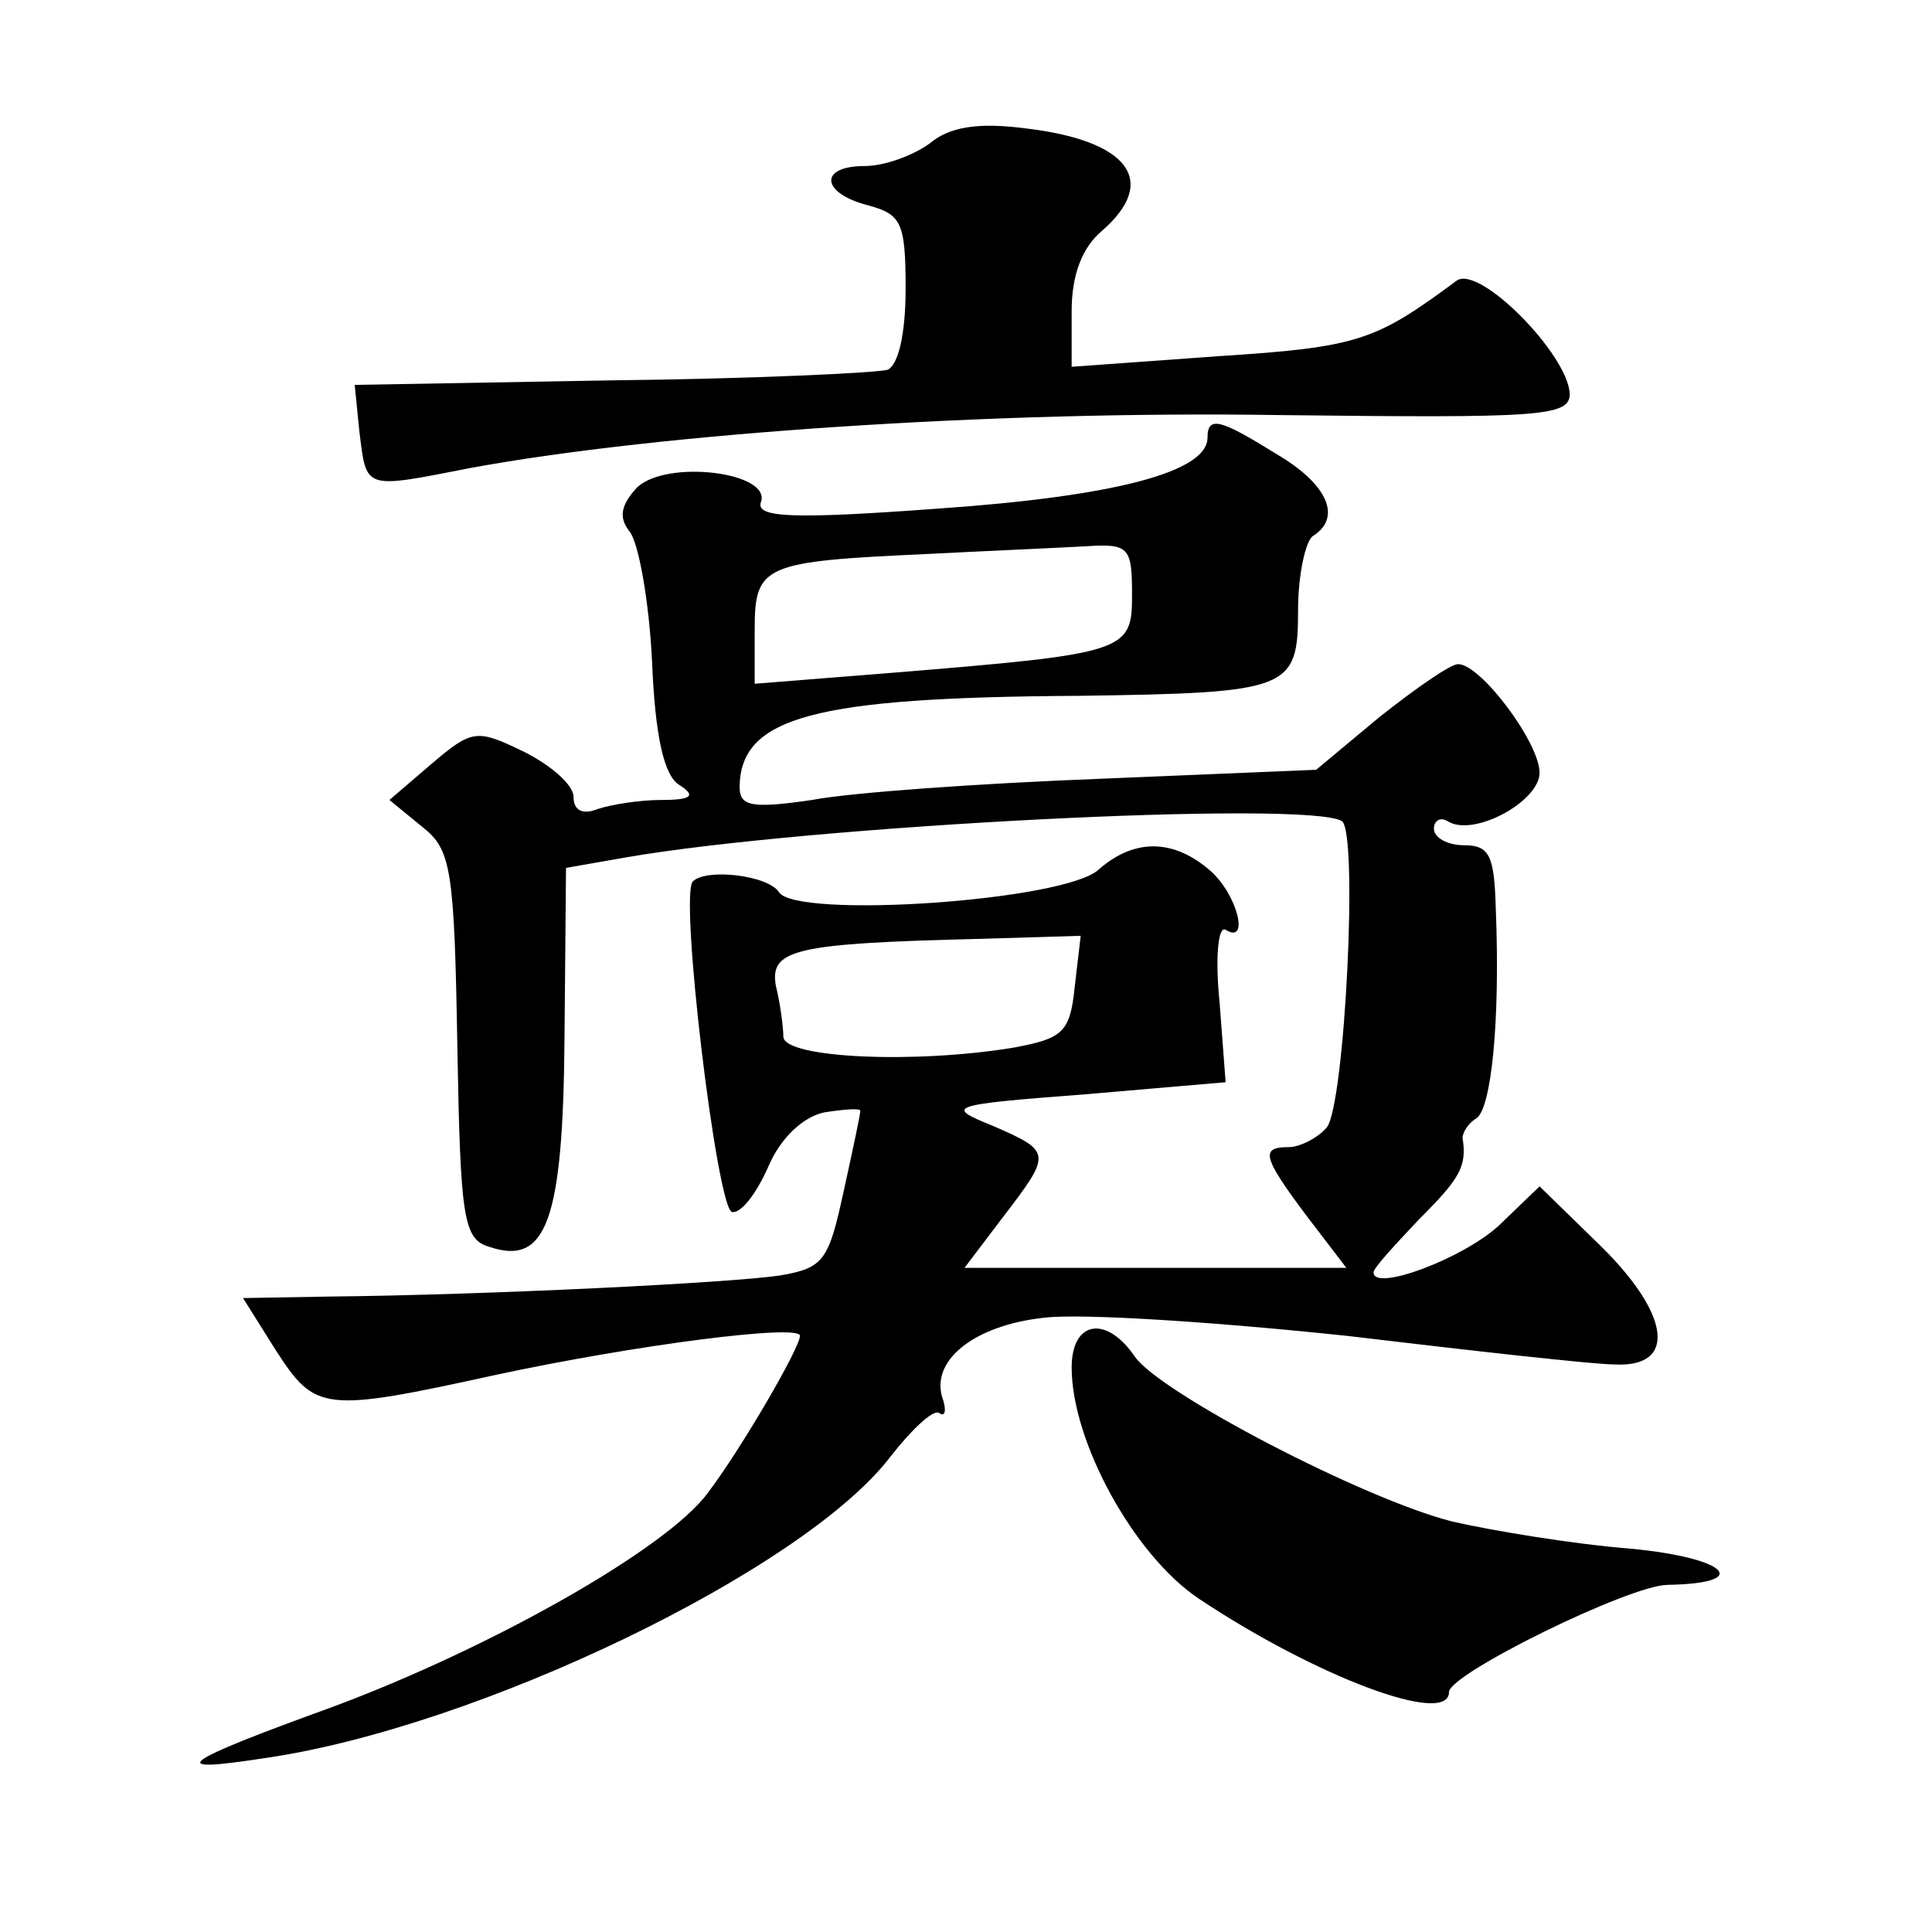
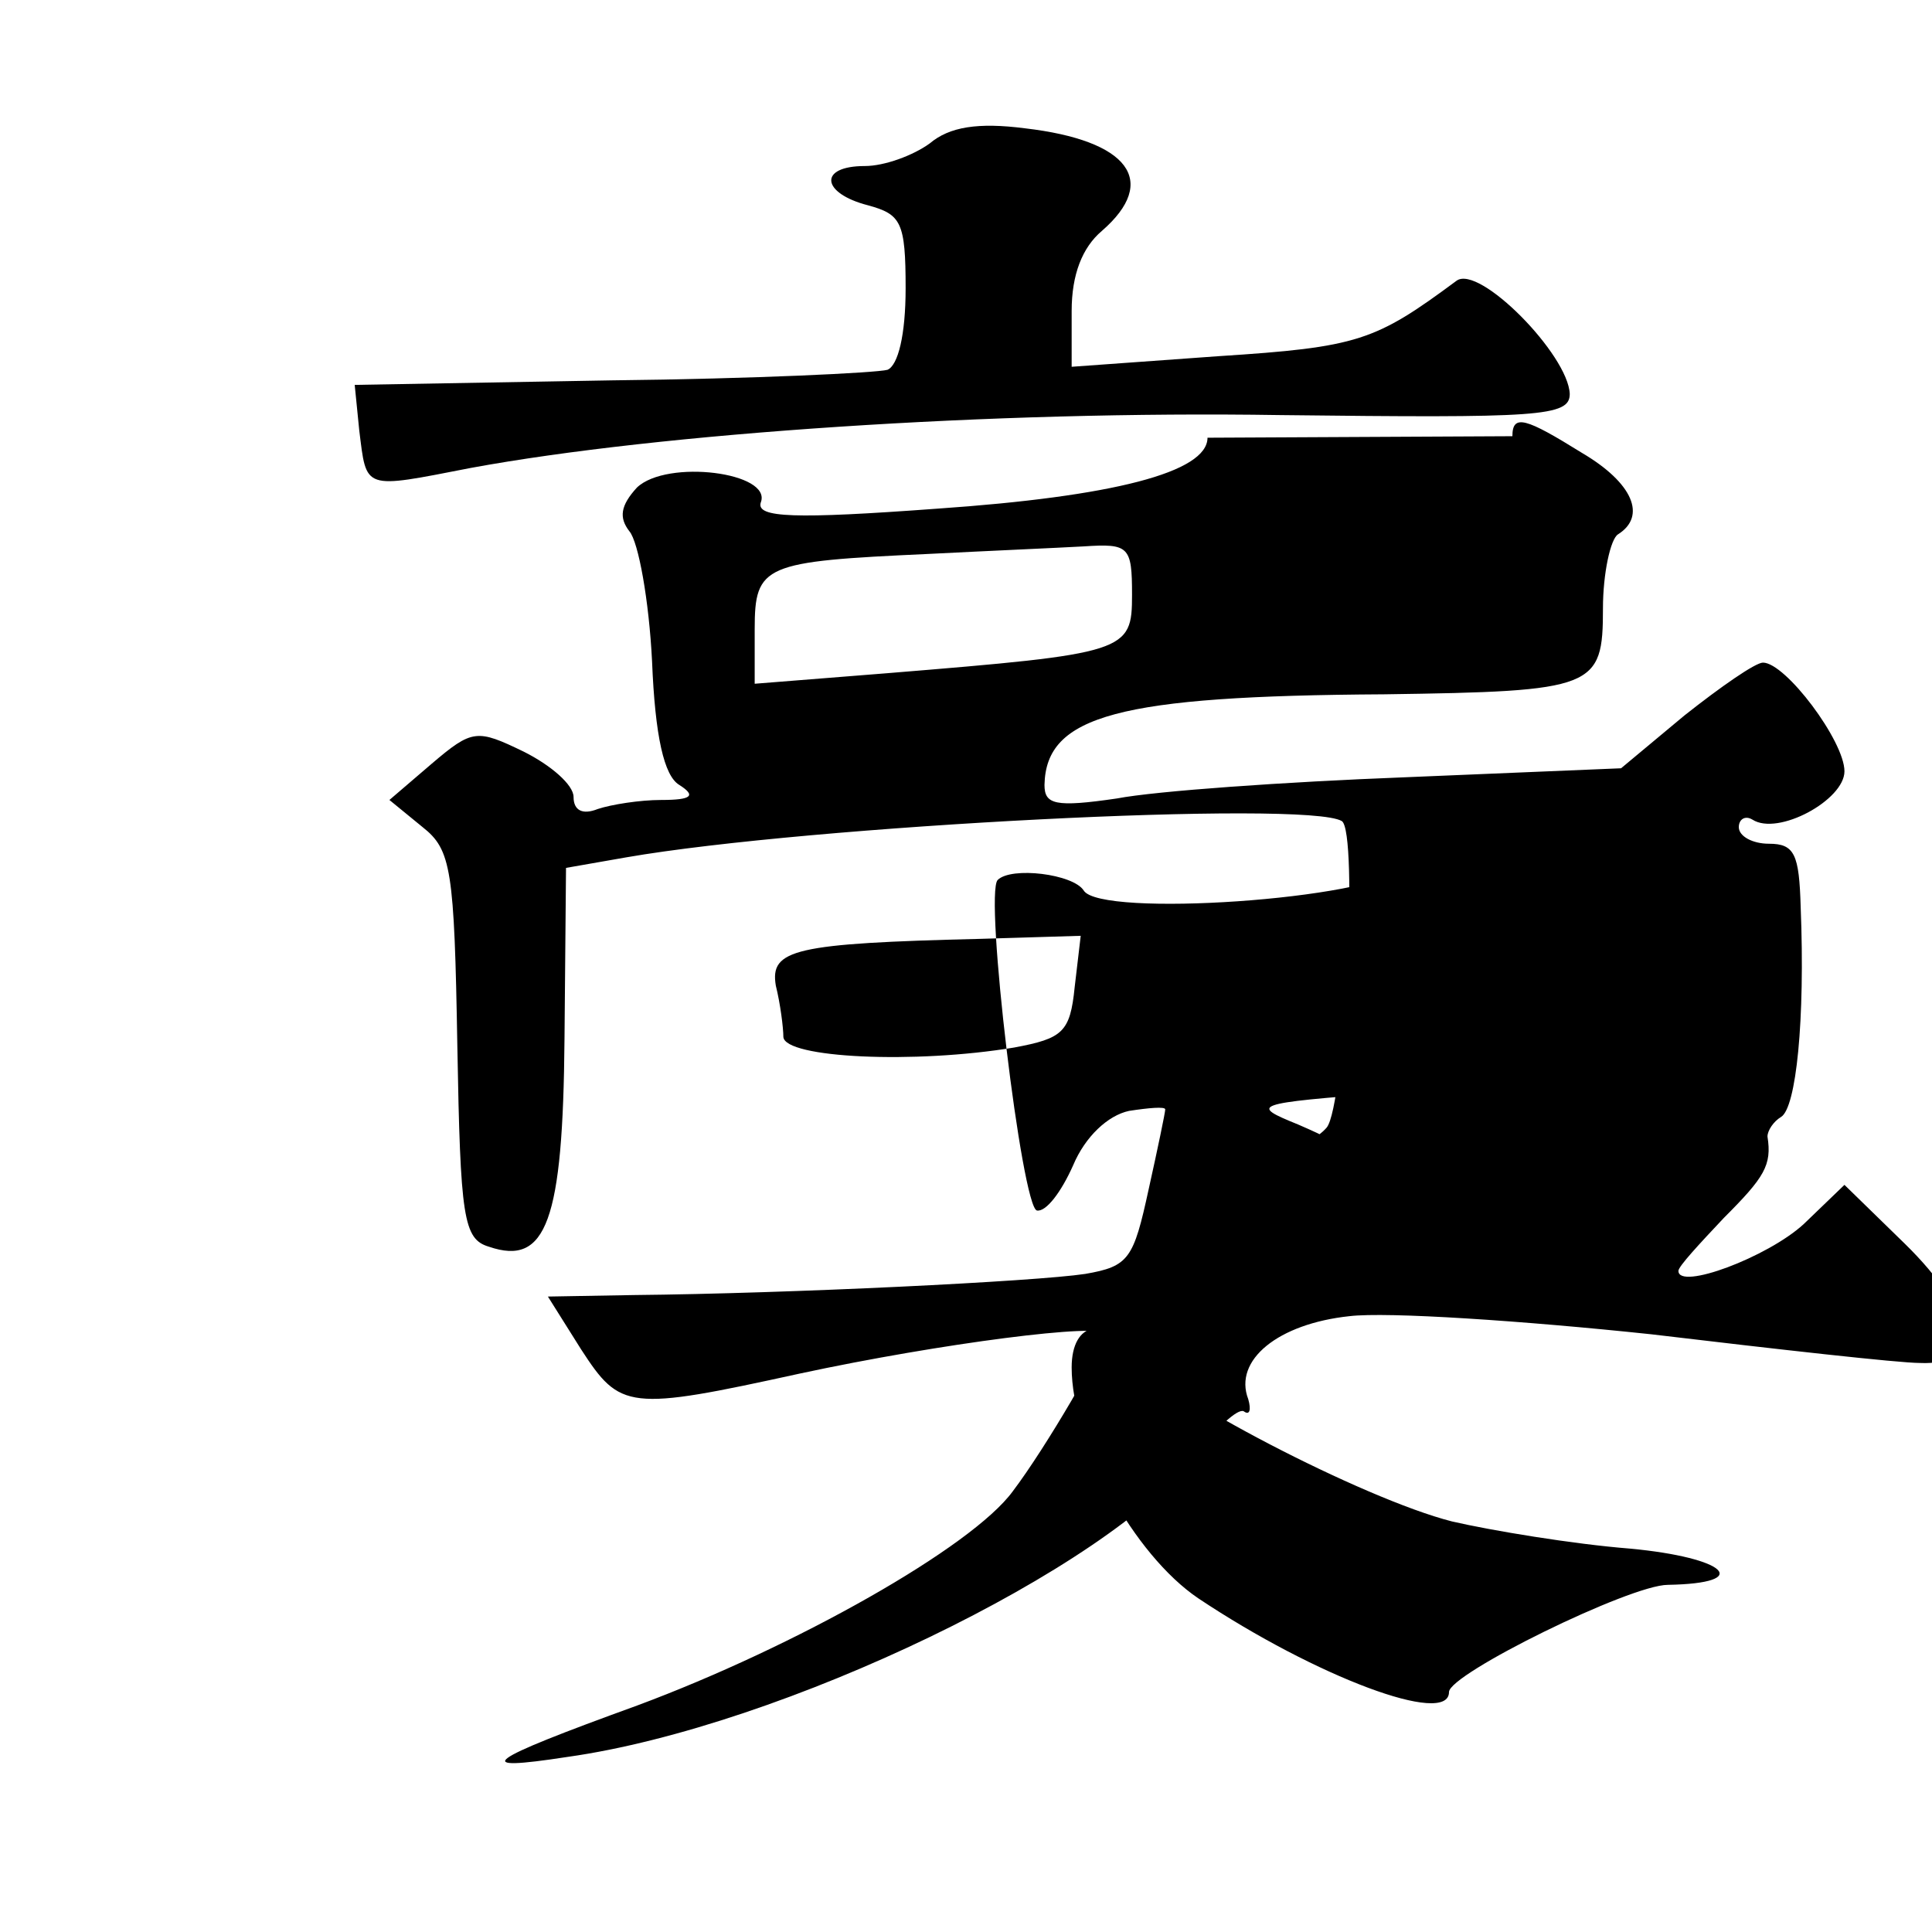
<svg xmlns="http://www.w3.org/2000/svg" version="1.0" width="128pt" height="128pt" viewBox="0 0 128 128" preserveAspectRatio="xMidYMid meet">
  <g transform="translate(0,128) scale(0.1,-0.1)" fill="#0" stroke="none">
-     <path d="M616 1185 c-11 -8 -30 -15 -43 -15 -31 0 -29 -18 2 -26 22 -6 25 -11 25 -55 0 -31 -5 -51 -12 -54 -7 -2 -89 -6 -183 -7 l-170 -3 3 -30 c5 -40 2 -39 74 -25 125 23 346 38 536 35 172 -2 192 -1 192 14 -1 26 -60 86 -75 75 -54 -40 -65 -44 -158 -50 l-97 -7 0 37 c0 24 7 42 20 53 38 33 18 60 -51 68 -31 4 -50 1 -63 -10z M800 990 c0 -23 -63 -39 -179 -47 -95 -7 -120 -6 -117 4 8 20 -62 29 -82 10 -11 -12 -12 -20 -5 -29 6 -7 13 -46 15 -86 2 -50 8 -76 18 -82 11 -7 9 -10 -12 -10 -14 0 -33 -3 -42 -6 -10 -4 -16 -1 -16 8 0 8 -15 21 -33 30 -31 15 -34 15 -61 -8 l-28 -24 22 -18 c19 -15 21 -28 23 -145 2 -114 4 -128 21 -133 38 -13 49 17 50 138 l1 113 40 7 c121 21 451 38 474 24 11 -7 2 -188 -10 -203 -6 -7 -18 -13 -25 -13 -19 0 -18 -6 12 -46 l26 -34 -126 0 -127 0 25 33 c33 43 33 44 -6 61 -32 13 -31 14 61 21 l93 8 -4 53 c-3 29 -1 51 4 48 16 -10 8 23 -10 39 -24 21 -50 22 -74 1 -22 -21 -201 -33 -212 -15 -7 11 -48 16 -57 7 -9 -9 16 -217 26 -219 6 -1 16 12 24 30 8 19 23 33 37 36 13 2 24 3 24 1 0 -2 -5 -26 -11 -53 -10 -46 -13 -51 -42 -56 -33 -5 -196 -13 -299 -14 l-57 -1 22 -35 c26 -40 31 -41 145 -16 93 20 202 34 202 26 0 -8 -39 -75 -61 -104 -27 -37 -144 -103 -249 -142 -102 -37 -111 -44 -46 -34 142 20 359 125 416 200 14 18 28 31 32 29 4 -3 5 1 3 8 -10 26 20 50 67 55 25 3 115 -3 200 -12 84 -10 164 -19 178 -19 41 -2 37 33 -10 79 l-40 39 -27 -26 c-24 -22 -83 -44 -83 -31 0 3 14 18 30 35 27 27 32 35 29 54 0 4 4 10 9 13 10 6 16 64 13 139 -1 35 -4 42 -21 42 -11 0 -20 5 -20 11 0 5 4 8 9 5 17 -11 61 13 61 32 0 20 -39 72 -54 72 -5 0 -28 -16 -52 -35 l-42 -35 -144 -6 c-78 -3 -164 -9 -190 -14 -41 -6 -48 -4 -48 9 1 46 49 59 225 60 140 2 145 4 145 57 0 23 5 46 10 49 19 12 10 34 -24 54 -37 23 -46 26 -46 11z m-50 -104 c0 -38 -3 -39 -162 -52 l-88 -7 0 36 c0 43 6 45 115 50 39 2 85 4 103 5 30 2 32 0 32 -32z m-38 -260 c-3 -30 -8 -34 -40 -40 -66 -11 -152 -7 -153 7 0 6 -2 22 -5 34 -4 24 12 28 136 31 l66 2 -4 -34z M710 374 c0 -49 41 -124 84 -153 78 -52 166 -85 166 -62 0 12 120 71 145 71 57 1 39 18 -25 24 -38 3 -92 12 -118 18 -59 15 -193 85 -210 109 -19 28 -42 24 -42 -7z" />
+     <path d="M616 1185 c-11 -8 -30 -15 -43 -15 -31 0 -29 -18 2 -26 22 -6 25 -11 25 -55 0 -31 -5 -51 -12 -54 -7 -2 -89 -6 -183 -7 l-170 -3 3 -30 c5 -40 2 -39 74 -25 125 23 346 38 536 35 172 -2 192 -1 192 14 -1 26 -60 86 -75 75 -54 -40 -65 -44 -158 -50 l-97 -7 0 37 c0 24 7 42 20 53 38 33 18 60 -51 68 -31 4 -50 1 -63 -10z M800 990 c0 -23 -63 -39 -179 -47 -95 -7 -120 -6 -117 4 8 20 -62 29 -82 10 -11 -12 -12 -20 -5 -29 6 -7 13 -46 15 -86 2 -50 8 -76 18 -82 11 -7 9 -10 -12 -10 -14 0 -33 -3 -42 -6 -10 -4 -16 -1 -16 8 0 8 -15 21 -33 30 -31 15 -34 15 -61 -8 l-28 -24 22 -18 c19 -15 21 -28 23 -145 2 -114 4 -128 21 -133 38 -13 49 17 50 138 l1 113 40 7 c121 21 451 38 474 24 11 -7 2 -188 -10 -203 -6 -7 -18 -13 -25 -13 -19 0 -18 -6 12 -46 c33 43 33 44 -6 61 -32 13 -31 14 61 21 l93 8 -4 53 c-3 29 -1 51 4 48 16 -10 8 23 -10 39 -24 21 -50 22 -74 1 -22 -21 -201 -33 -212 -15 -7 11 -48 16 -57 7 -9 -9 16 -217 26 -219 6 -1 16 12 24 30 8 19 23 33 37 36 13 2 24 3 24 1 0 -2 -5 -26 -11 -53 -10 -46 -13 -51 -42 -56 -33 -5 -196 -13 -299 -14 l-57 -1 22 -35 c26 -40 31 -41 145 -16 93 20 202 34 202 26 0 -8 -39 -75 -61 -104 -27 -37 -144 -103 -249 -142 -102 -37 -111 -44 -46 -34 142 20 359 125 416 200 14 18 28 31 32 29 4 -3 5 1 3 8 -10 26 20 50 67 55 25 3 115 -3 200 -12 84 -10 164 -19 178 -19 41 -2 37 33 -10 79 l-40 39 -27 -26 c-24 -22 -83 -44 -83 -31 0 3 14 18 30 35 27 27 32 35 29 54 0 4 4 10 9 13 10 6 16 64 13 139 -1 35 -4 42 -21 42 -11 0 -20 5 -20 11 0 5 4 8 9 5 17 -11 61 13 61 32 0 20 -39 72 -54 72 -5 0 -28 -16 -52 -35 l-42 -35 -144 -6 c-78 -3 -164 -9 -190 -14 -41 -6 -48 -4 -48 9 1 46 49 59 225 60 140 2 145 4 145 57 0 23 5 46 10 49 19 12 10 34 -24 54 -37 23 -46 26 -46 11z m-50 -104 c0 -38 -3 -39 -162 -52 l-88 -7 0 36 c0 43 6 45 115 50 39 2 85 4 103 5 30 2 32 0 32 -32z m-38 -260 c-3 -30 -8 -34 -40 -40 -66 -11 -152 -7 -153 7 0 6 -2 22 -5 34 -4 24 12 28 136 31 l66 2 -4 -34z M710 374 c0 -49 41 -124 84 -153 78 -52 166 -85 166 -62 0 12 120 71 145 71 57 1 39 18 -25 24 -38 3 -92 12 -118 18 -59 15 -193 85 -210 109 -19 28 -42 24 -42 -7z" />
  </g>
</svg>